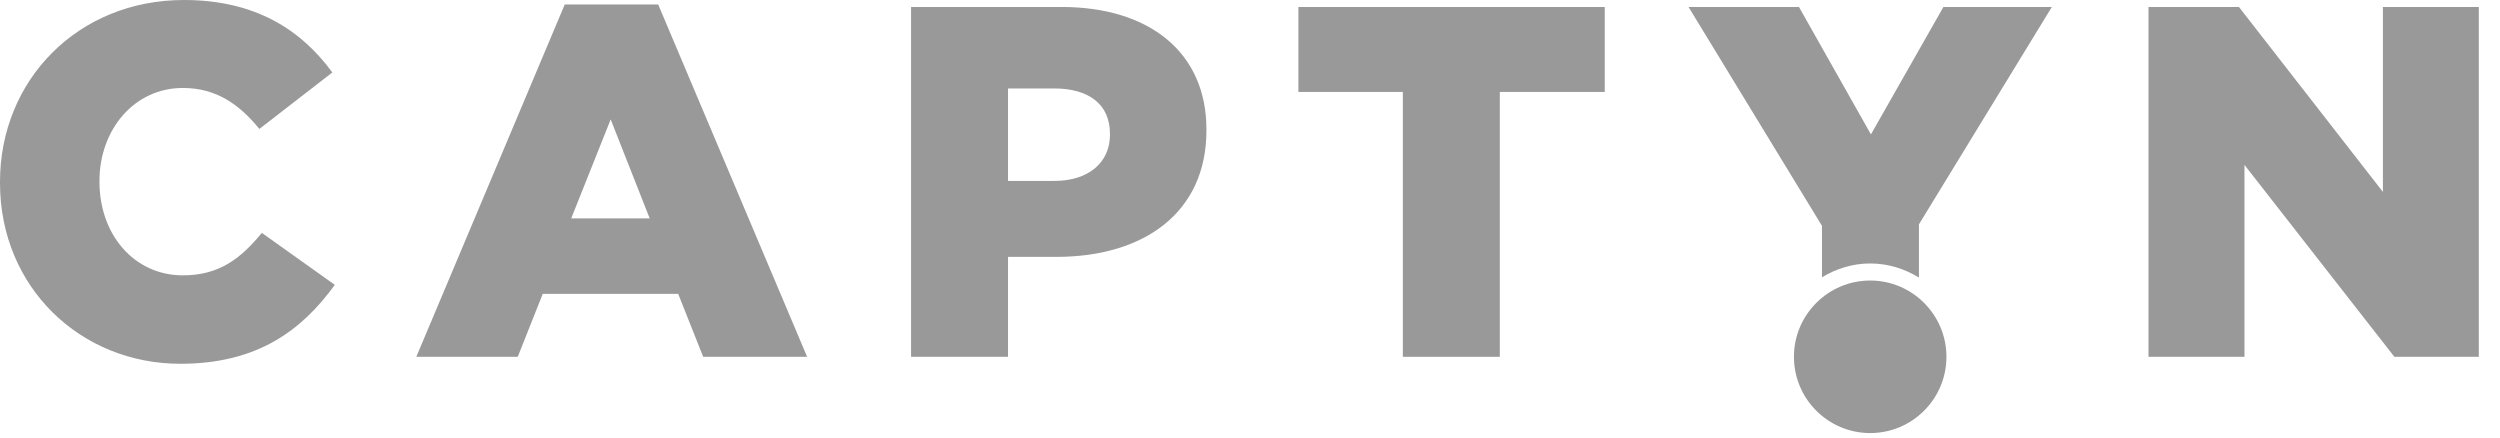
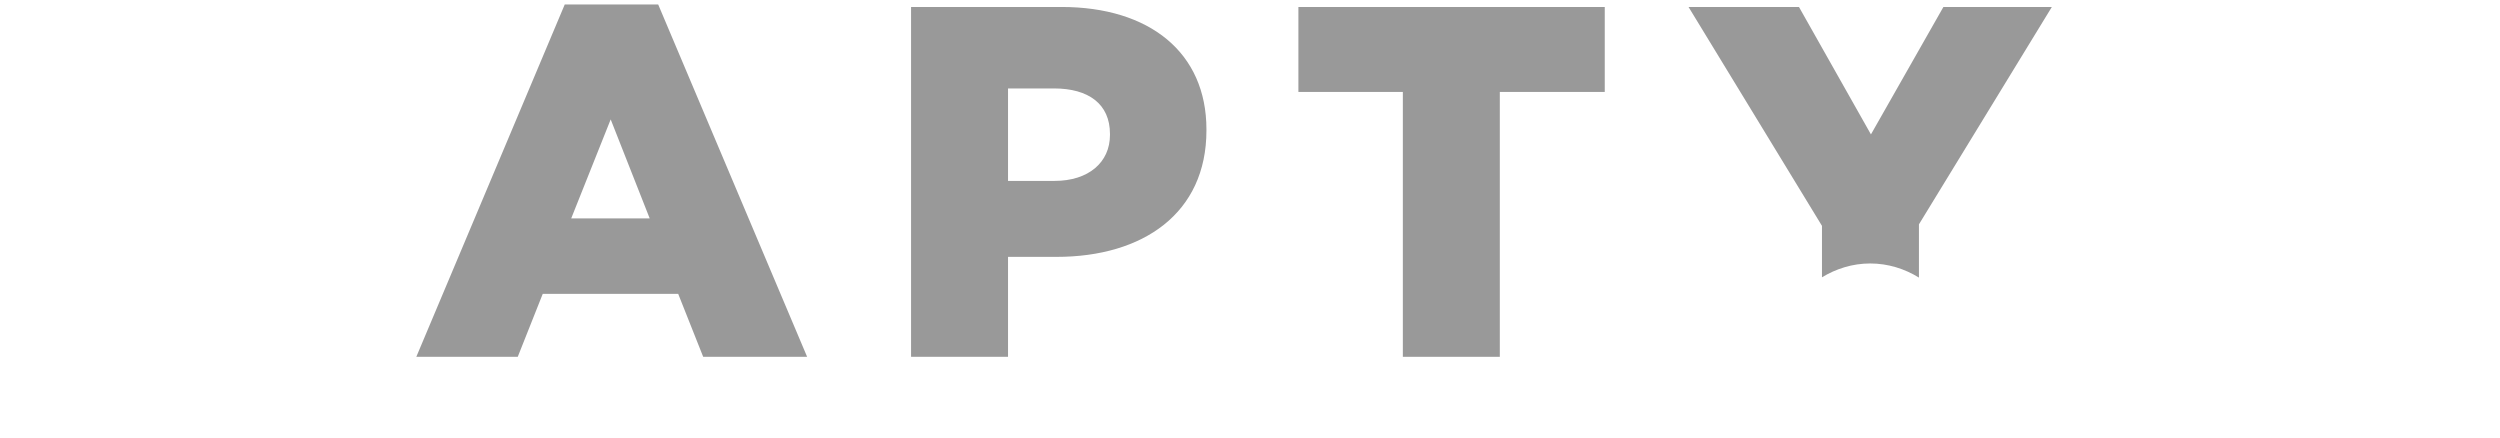
<svg xmlns="http://www.w3.org/2000/svg" width="80px" height="14px" viewBox="0 0 80 14" version="1.1">
  <title>captyn-logo</title>
  <g id="Page-1" stroke="none" stroke-width="1" fill="none" fill-rule="evenodd">
    <g id="captyn-logo" transform="translate(0, 0)" fill="#999999" fill-rule="nonzero">
-       <path d="M59.846,8.977 C58.5,8.977 57.406,10.072 57.406,11.417 C57.406,12.764 58.5,13.858 59.846,13.858 C61.192,13.858 62.286,12.764 62.286,11.417 C62.286,10.072 61.192,8.977 59.846,8.977" id="Fill-1" />
-       <path d="M0,5.853 L0,5.821 C0,2.558 2.495,0 5.885,0 C8.172,0 9.643,0.959 10.634,2.319 L8.3,4.126 C7.66,3.342 6.924,2.815 5.853,2.815 C4.286,2.815 3.183,4.158 3.183,5.789 L3.183,5.821 C3.183,7.5 4.286,8.811 5.853,8.811 C7.02,8.811 7.708,8.267 8.379,7.452 L10.714,9.115 C9.659,10.57 8.236,11.641 5.772,11.641 C2.575,11.641 0,9.195 0,5.853" id="Fill-4" />
      <path d="M20.79,6.988 L19.542,3.821 L18.279,6.988 L20.79,6.988 Z M18.072,0.143 L21.062,0.143 L25.828,11.418 L22.502,11.418 L21.702,9.403 L17.368,9.403 L16.568,11.418 L13.322,11.418 L18.072,0.143 Z" id="Fill-6" />
      <path d="M33.744,5.789 C34.832,5.789 35.519,5.197 35.519,4.318 L35.519,4.286 C35.519,3.326 34.832,2.83 33.728,2.83 L32.257,2.83 L32.257,5.789 L33.744,5.789 Z M29.154,0.223 L33.968,0.223 C36.783,0.223 38.606,1.679 38.606,4.141 L38.606,4.173 C38.606,6.828 36.575,8.22 33.808,8.22 L32.257,8.22 L32.257,11.418 L29.154,11.418 L29.154,0.223 Z" id="Fill-8" />
      <polygon id="Fill-10" points="44.891 2.942 41.549 2.942 41.549 0.224 51.352 0.224 51.352 2.942 47.994 2.942 47.994 11.418 44.891 11.418" />
-       <polygon id="Fill-12" points="68.752 0.223 71.646 0.223 76.253 6.141 76.253 0.223 79.322 0.223 79.322 11.418 76.62 11.418 71.823 5.277 71.823 11.418 68.752 11.418" />
      <path d="M58.303,8.874 C58.755,8.599 59.28,8.431 59.846,8.431 C60.419,8.431 60.951,8.602 61.406,8.883 L61.406,7.179 L65.659,0.223 L62.189,0.223 L59.87,4.301 L57.567,0.223 L54.033,0.223 L58.303,7.227 L58.303,8.874 Z" id="Fill-15" />
    </g>
  </g>
</svg>